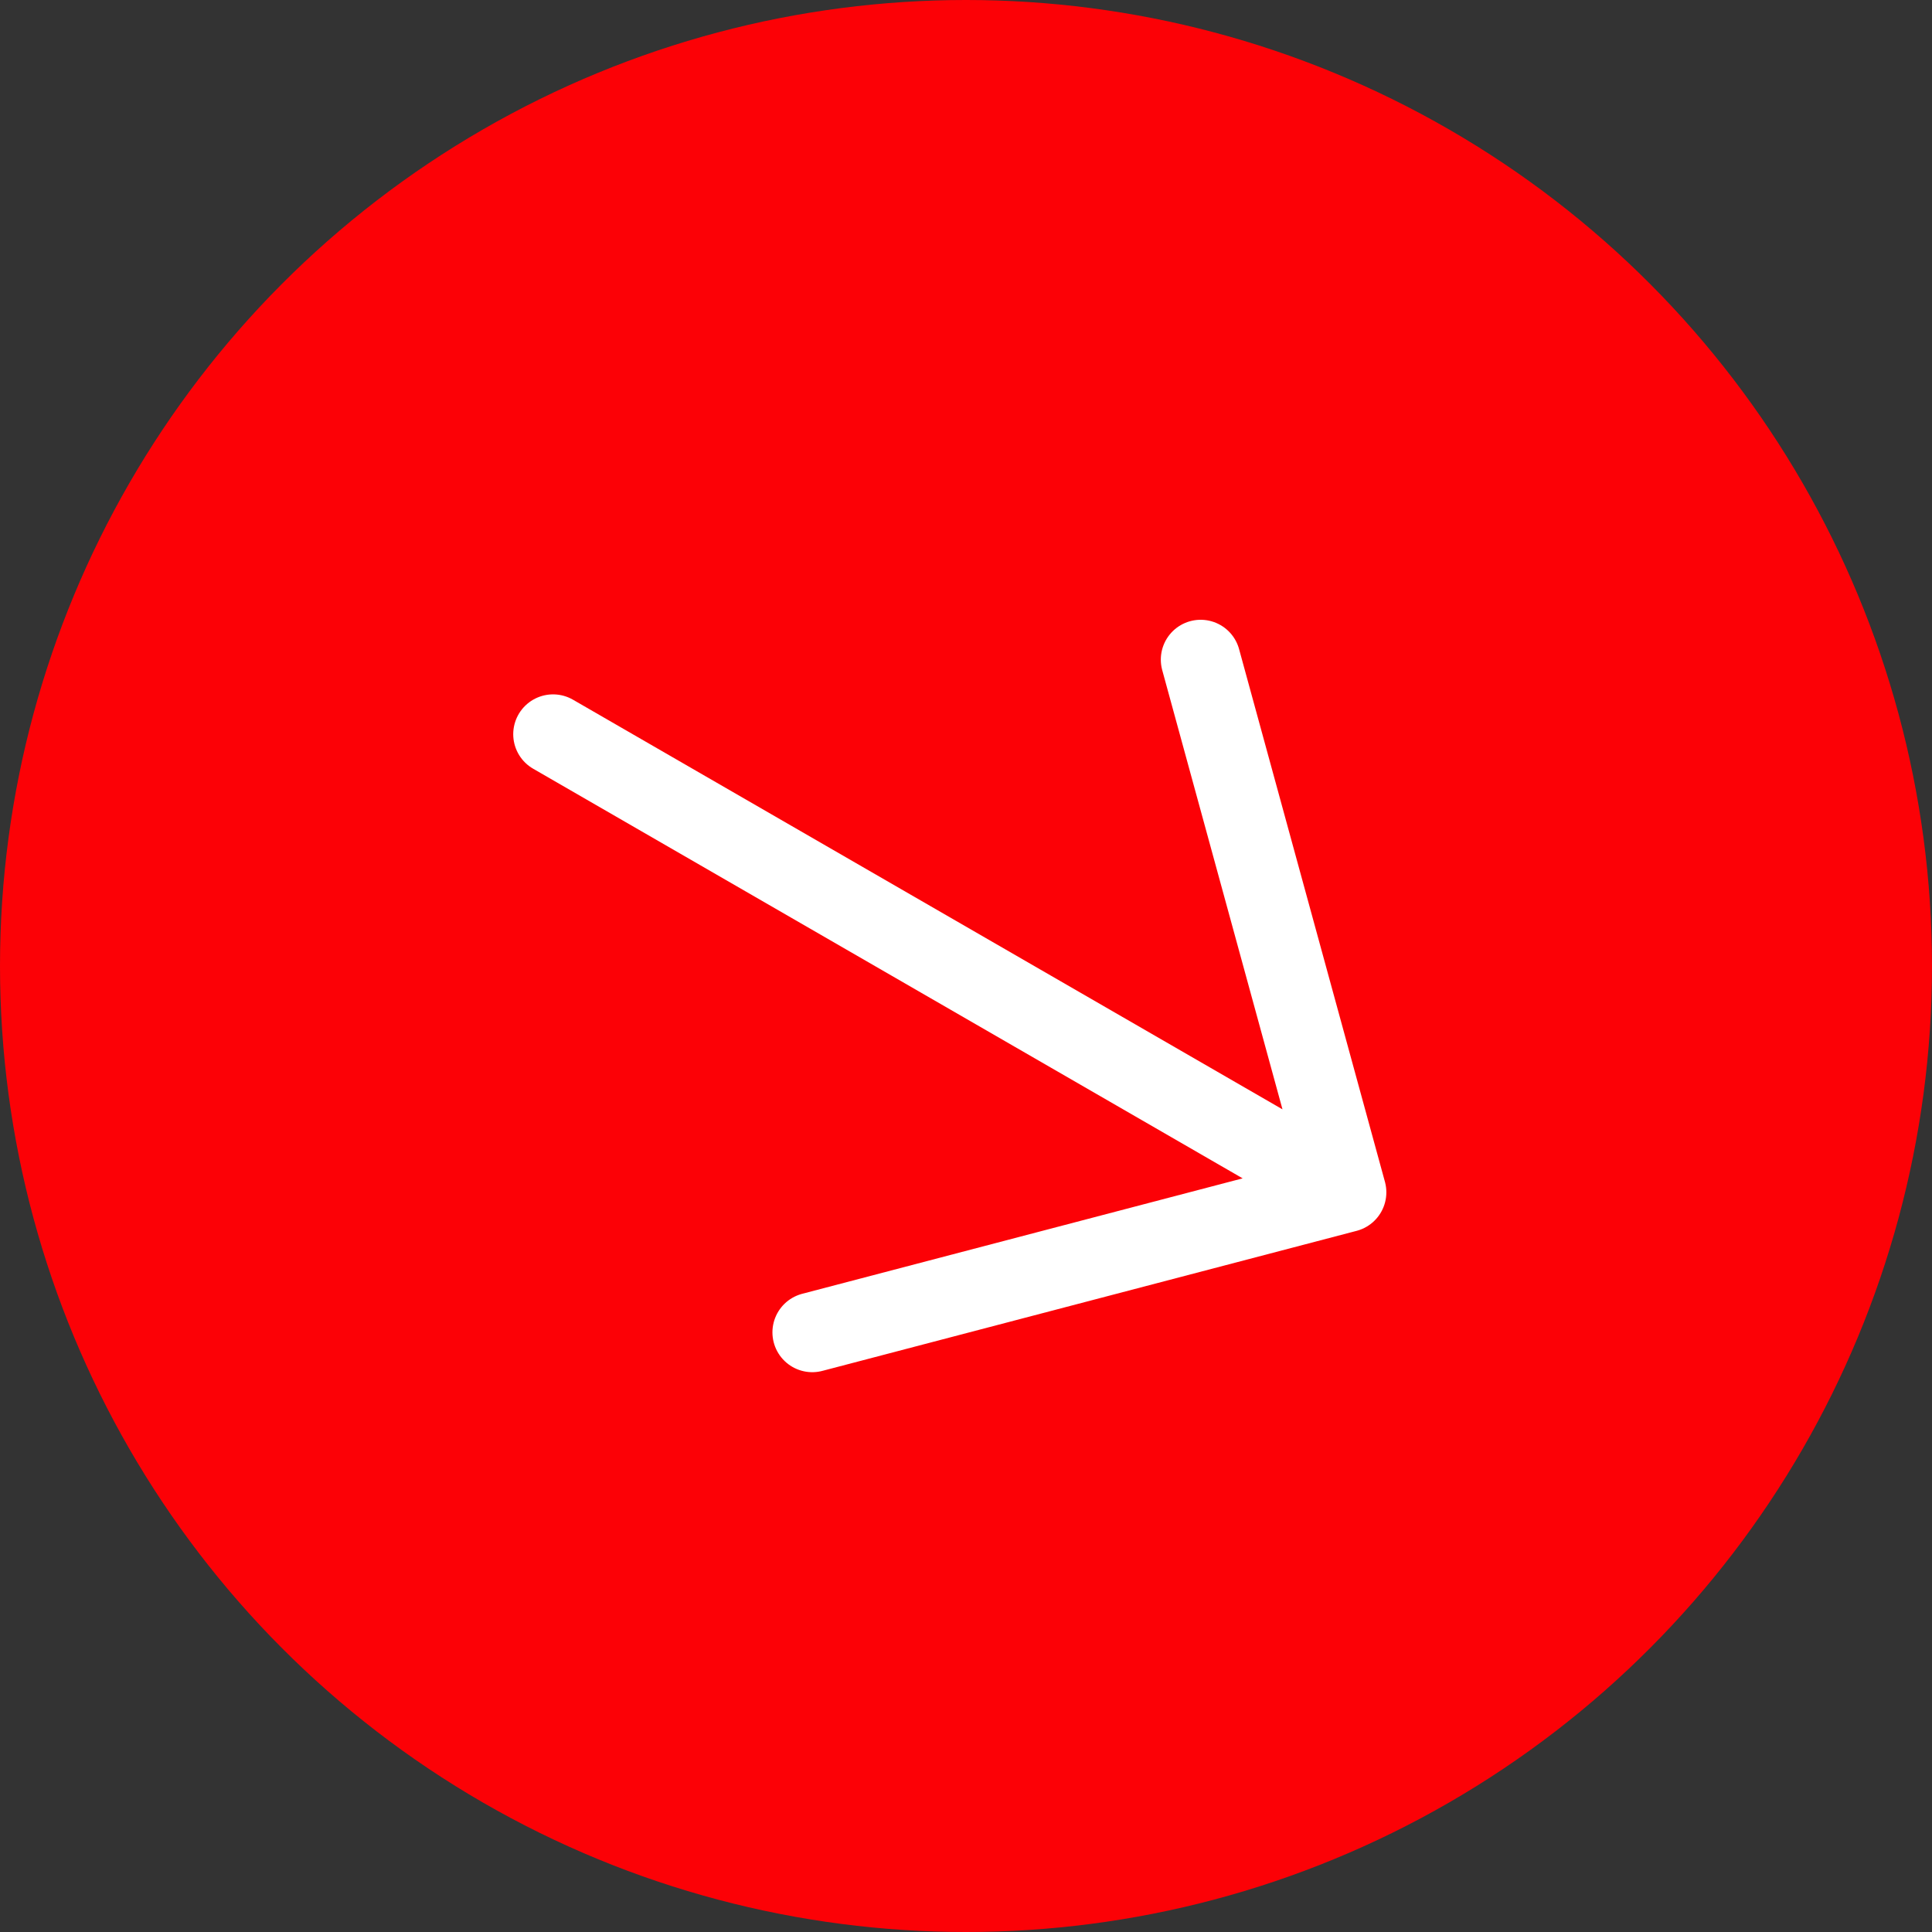
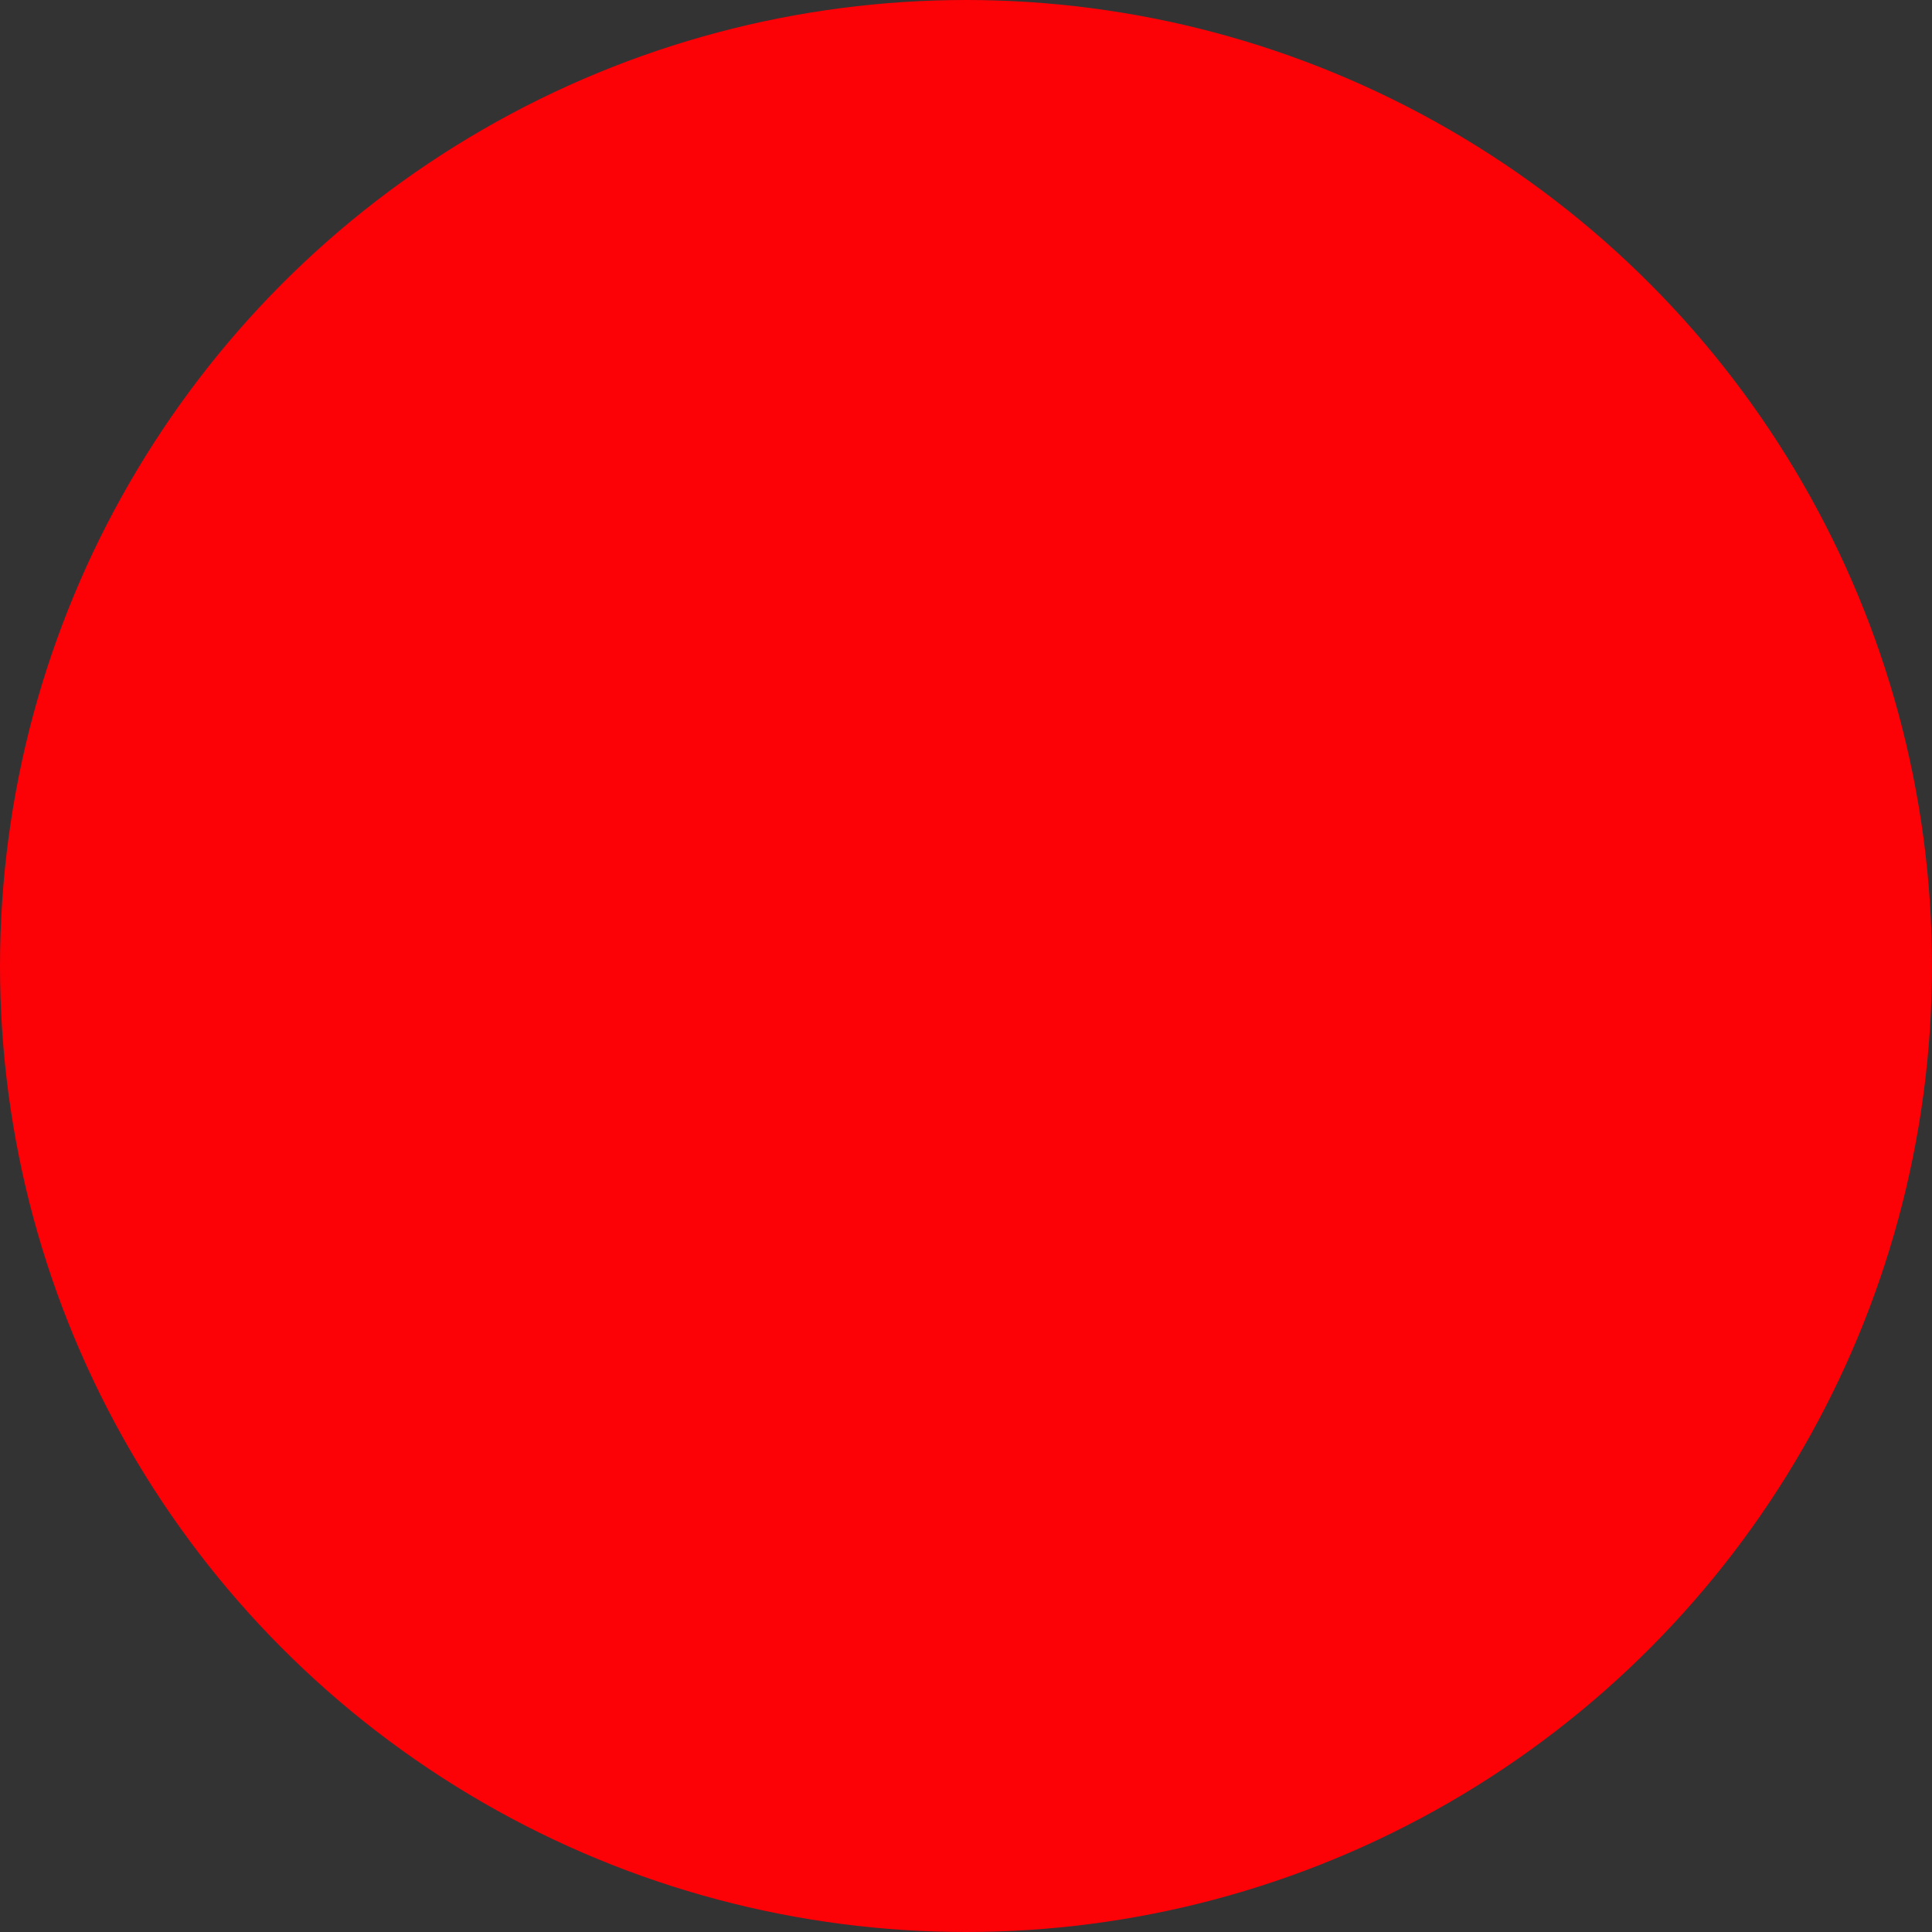
<svg xmlns="http://www.w3.org/2000/svg" width="79" height="79" viewBox="0 0 79 79" fill="none">
  <rect x="0" y="0" width="79" height="79" fill="#333333" stroke="none" />
  <circle cx="39.5" cy="39.5" r="39.5" fill="#FC0106" />
-   <path d="M55.059 48.754L22.615 30.022M55.059 48.754L33.214 54.48M55.059 48.754L49.095 26.972" stroke="white" stroke-width="3.258" stroke-linecap="round" stroke-linejoin="round" />
</svg>